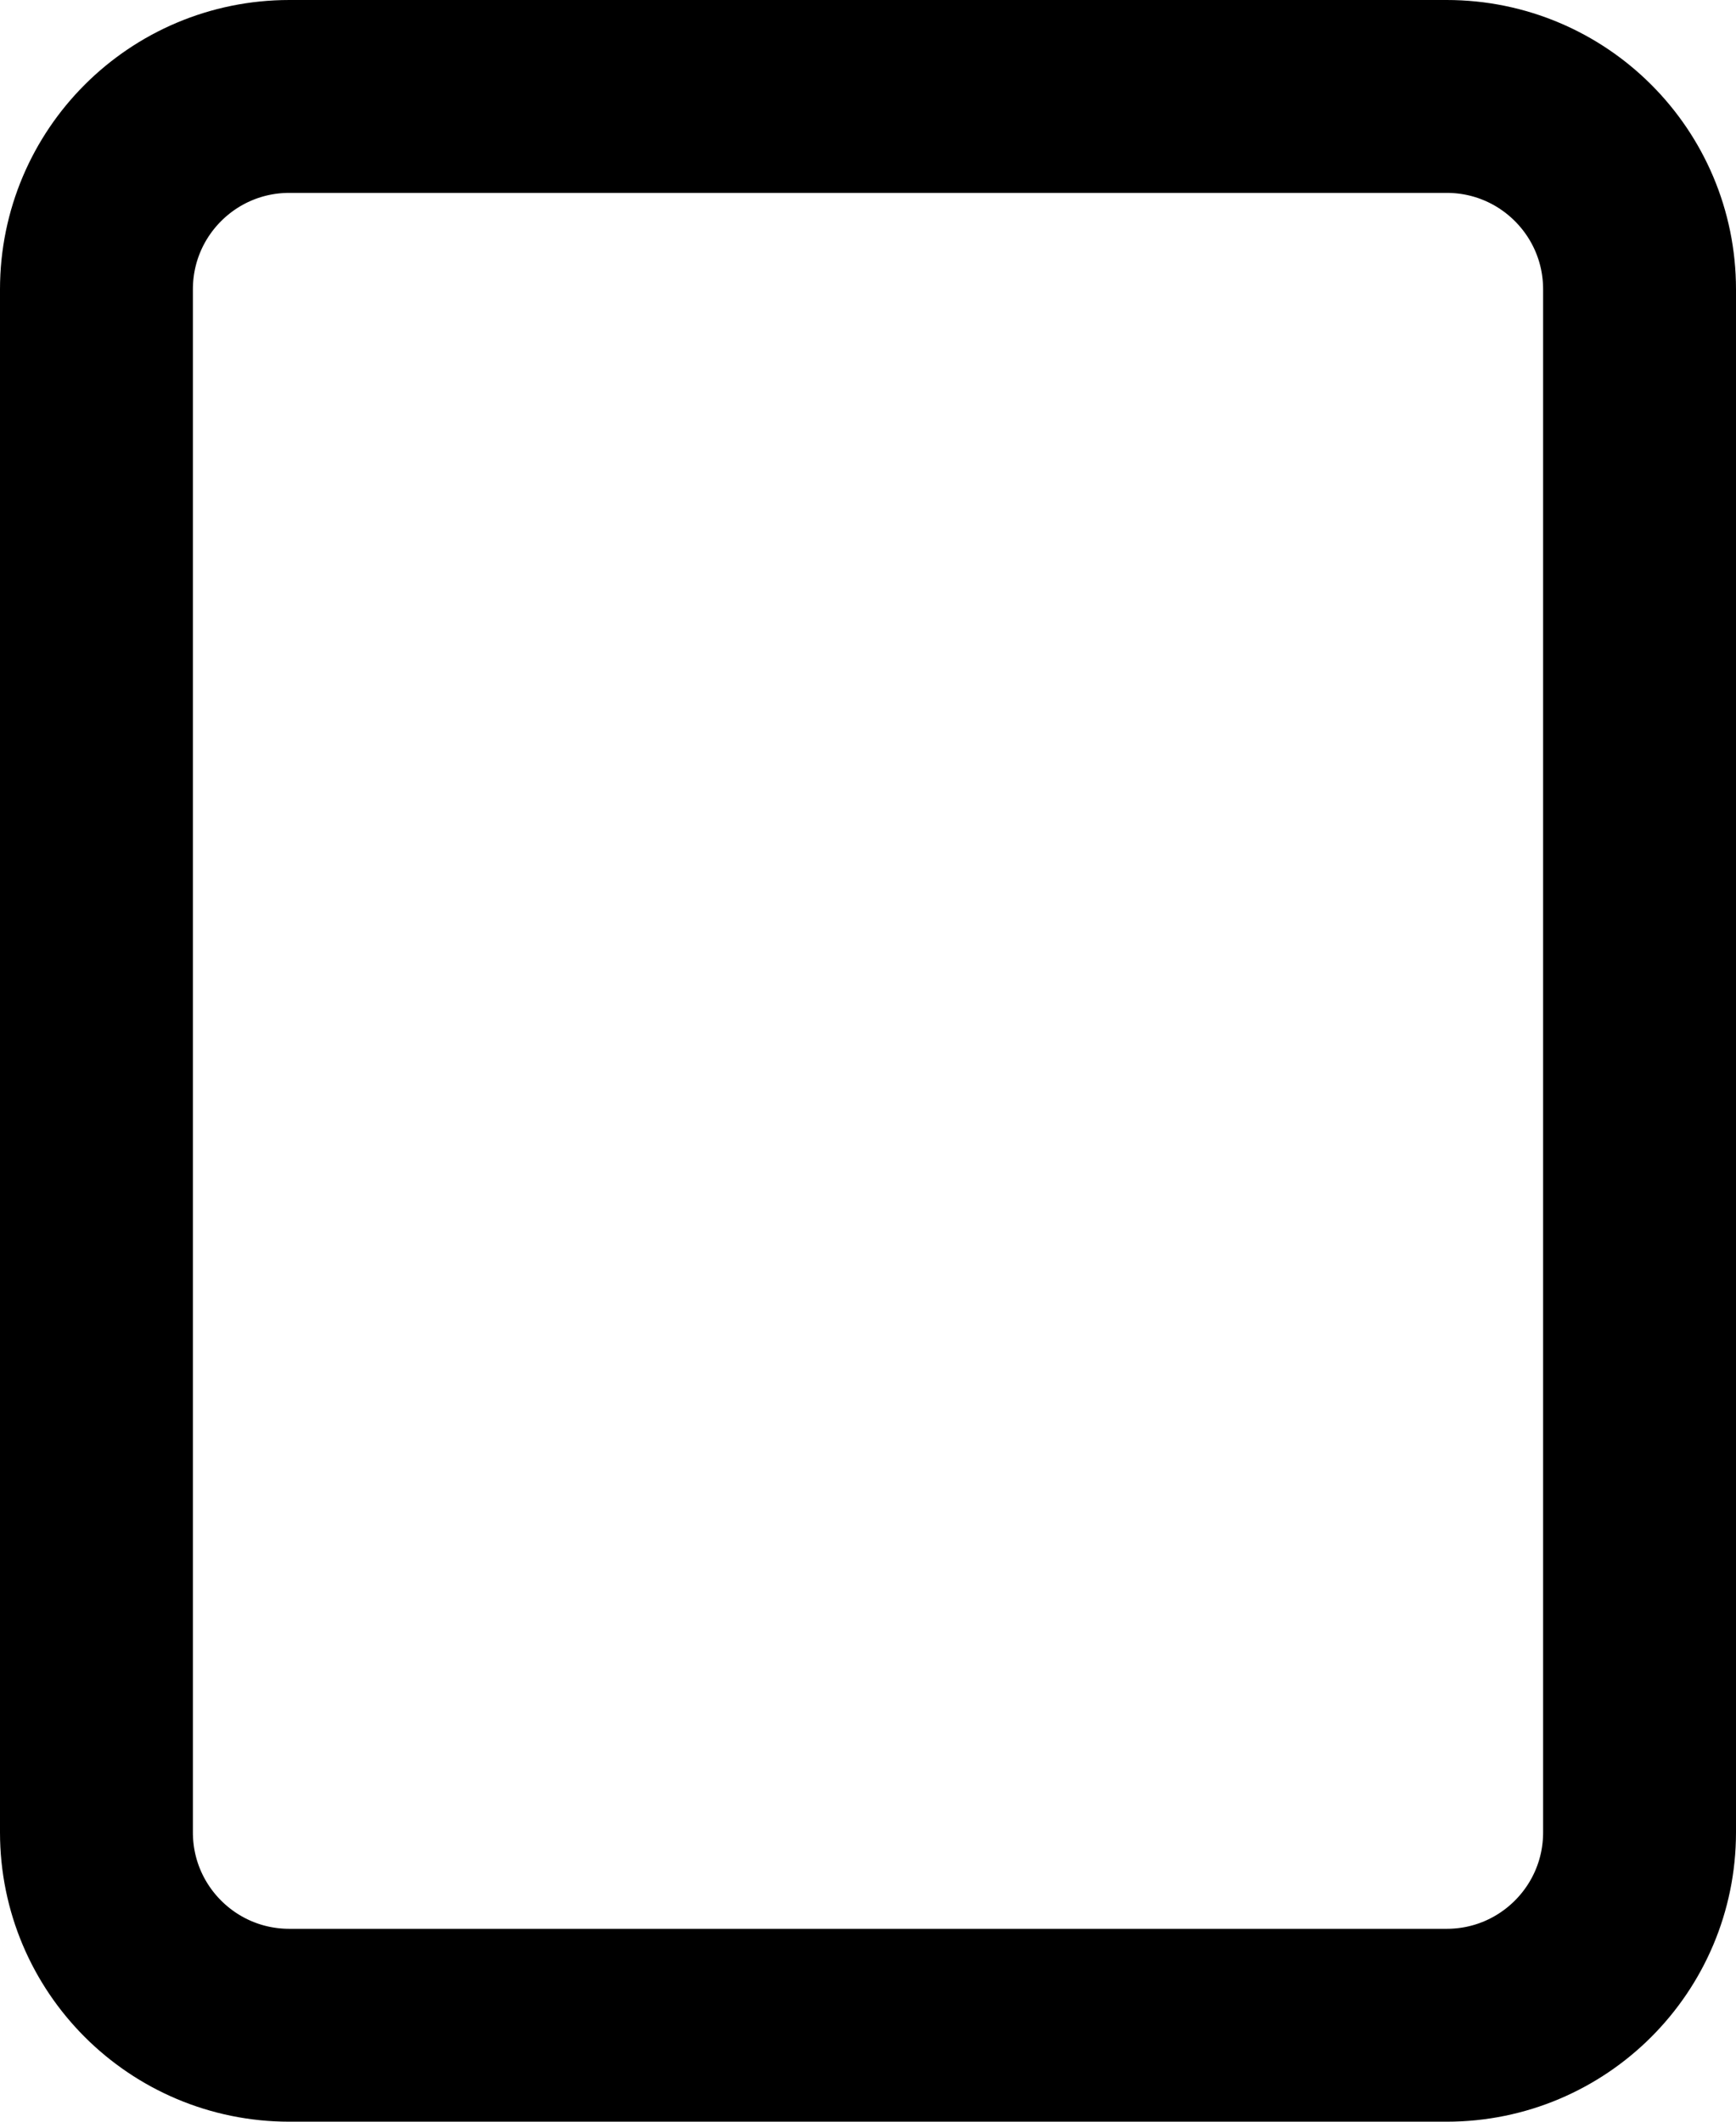
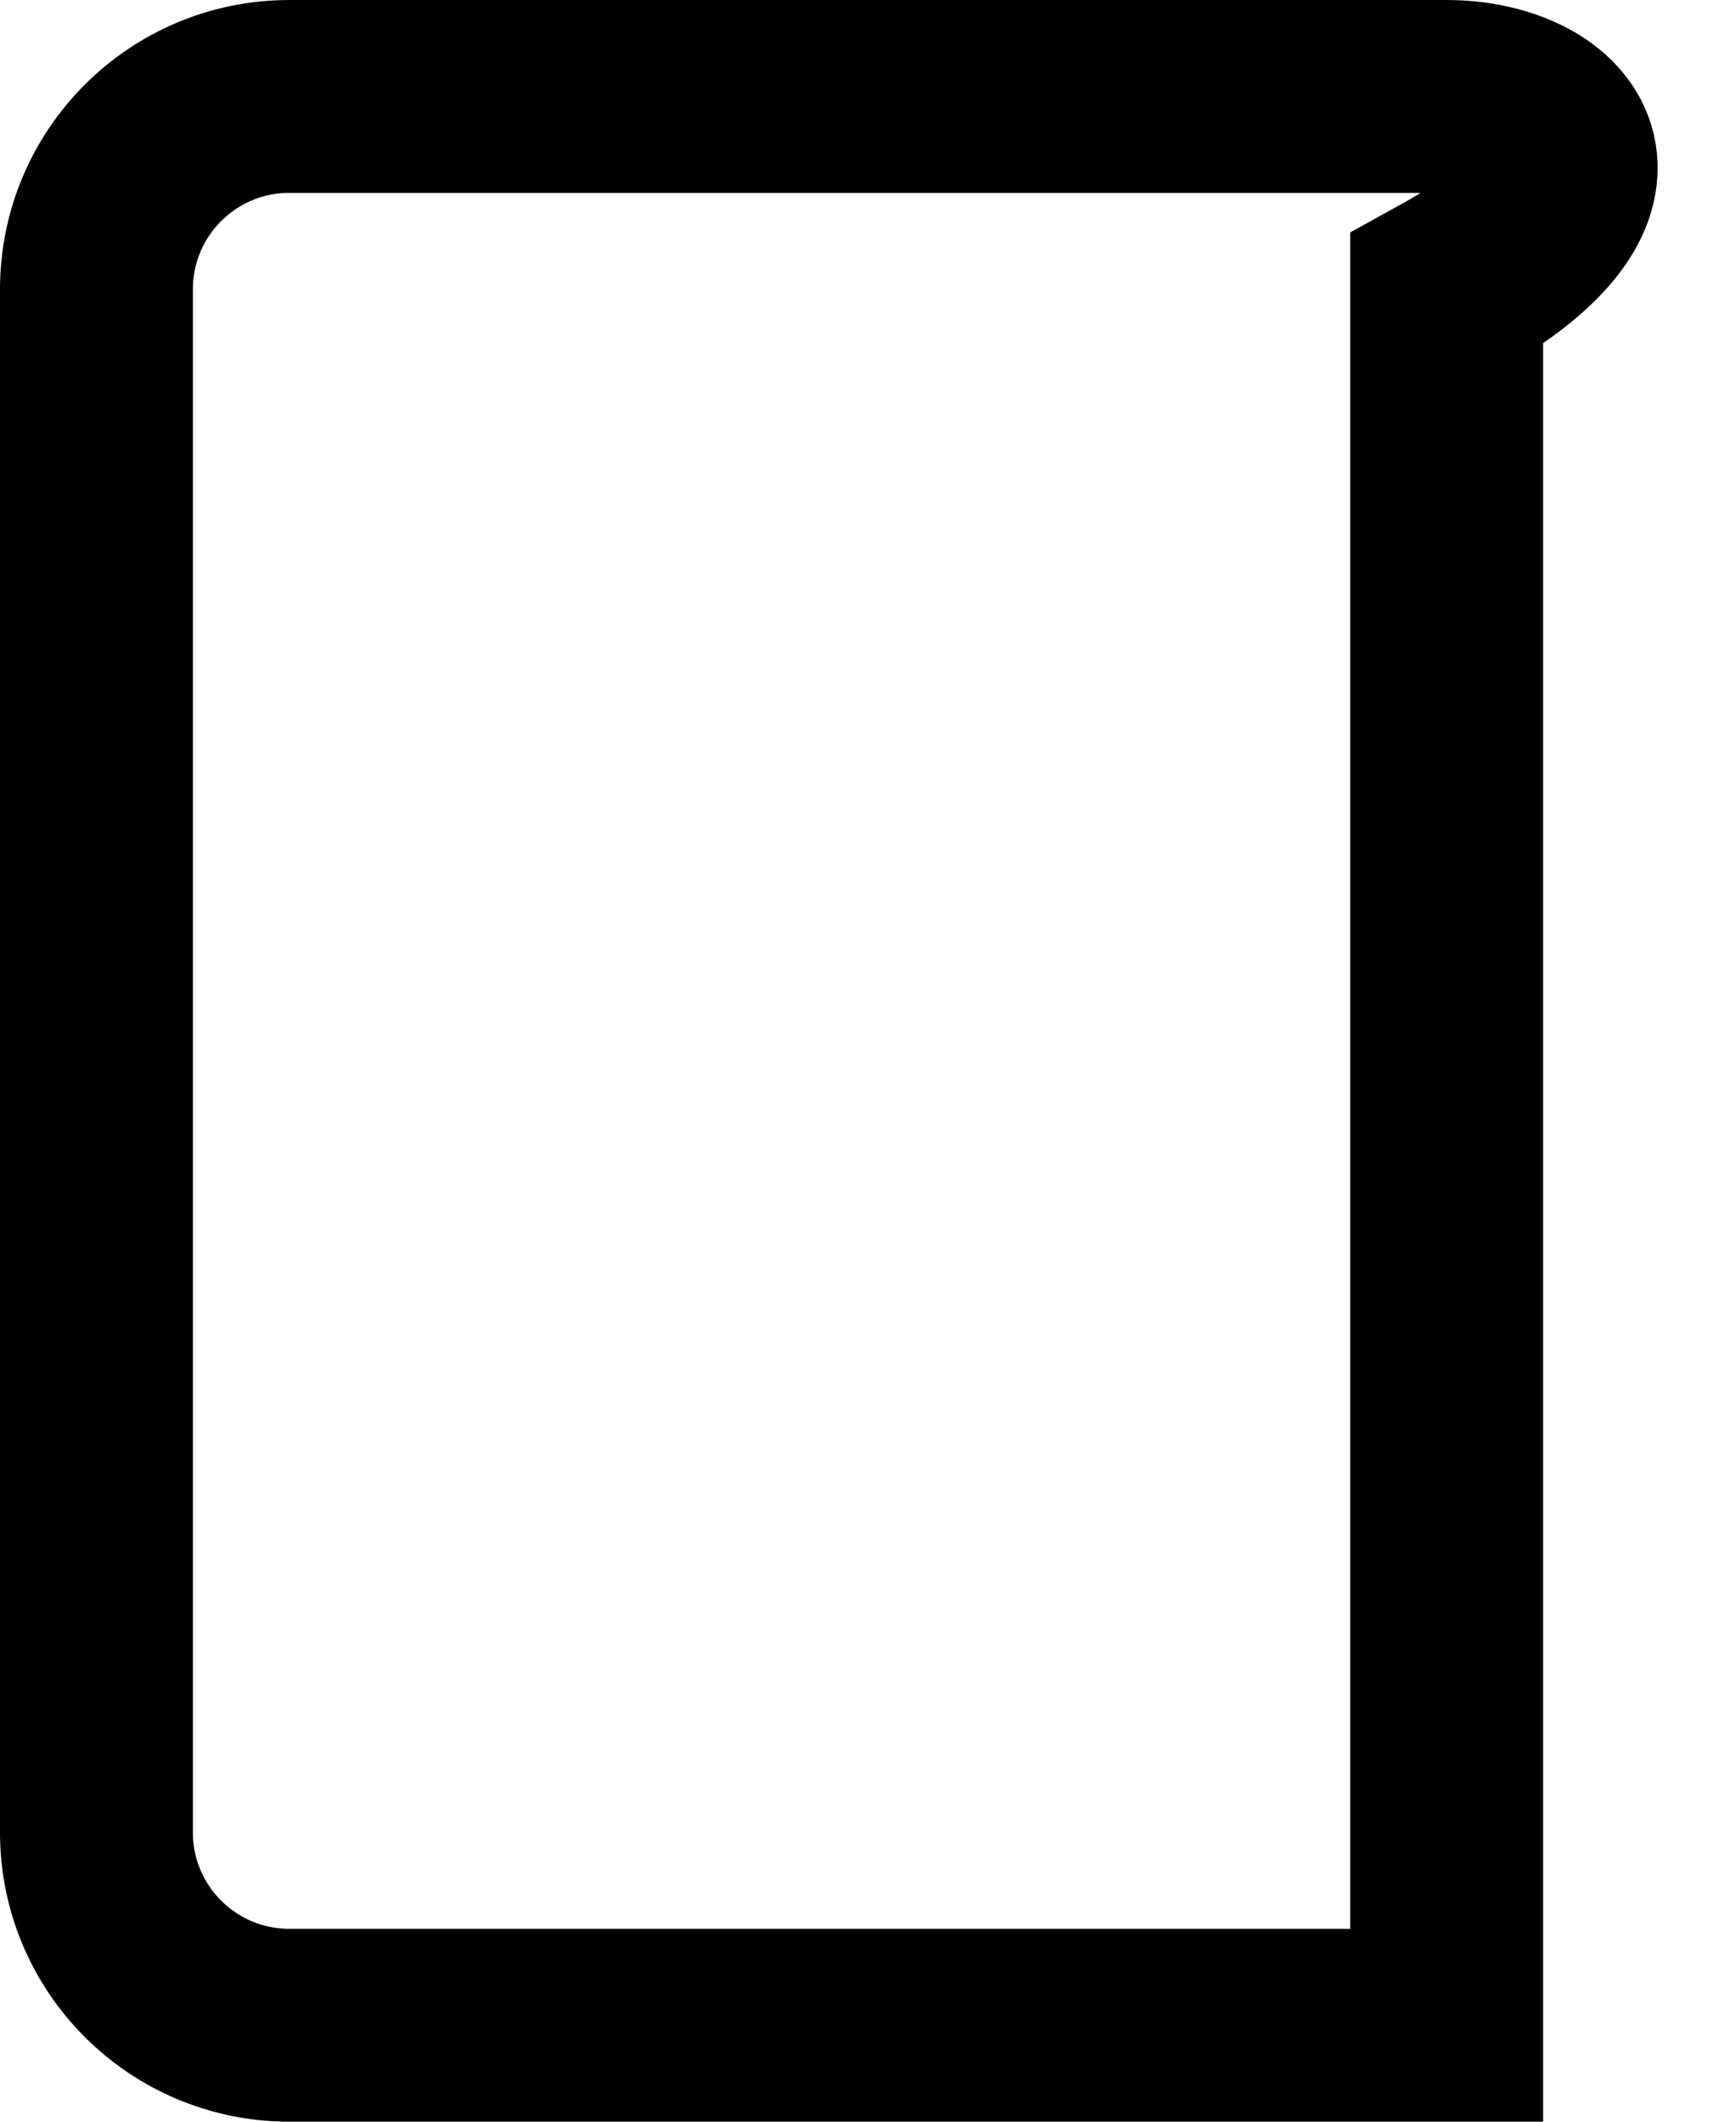
<svg xmlns="http://www.w3.org/2000/svg" fill="none" height="100%" overflow="visible" preserveAspectRatio="none" style="display: block;" viewBox="0 0 18 22" width="100%">
-   <path d="M15 1H3C1.895 1 1 1.895 1 3V19C1 20.105 1.895 21 3 21H15C16.105 21 17 20.105 17 19V3C17 1.895 16.105 1 15 1Z" id="Vector" stroke="black" stroke-linecap="round" stroke-width="2" />
+   <path d="M15 1H3C1.895 1 1 1.895 1 3V19C1 20.105 1.895 21 3 21H15V3C17 1.895 16.105 1 15 1Z" id="Vector" stroke="black" stroke-linecap="round" stroke-width="2" />
</svg>